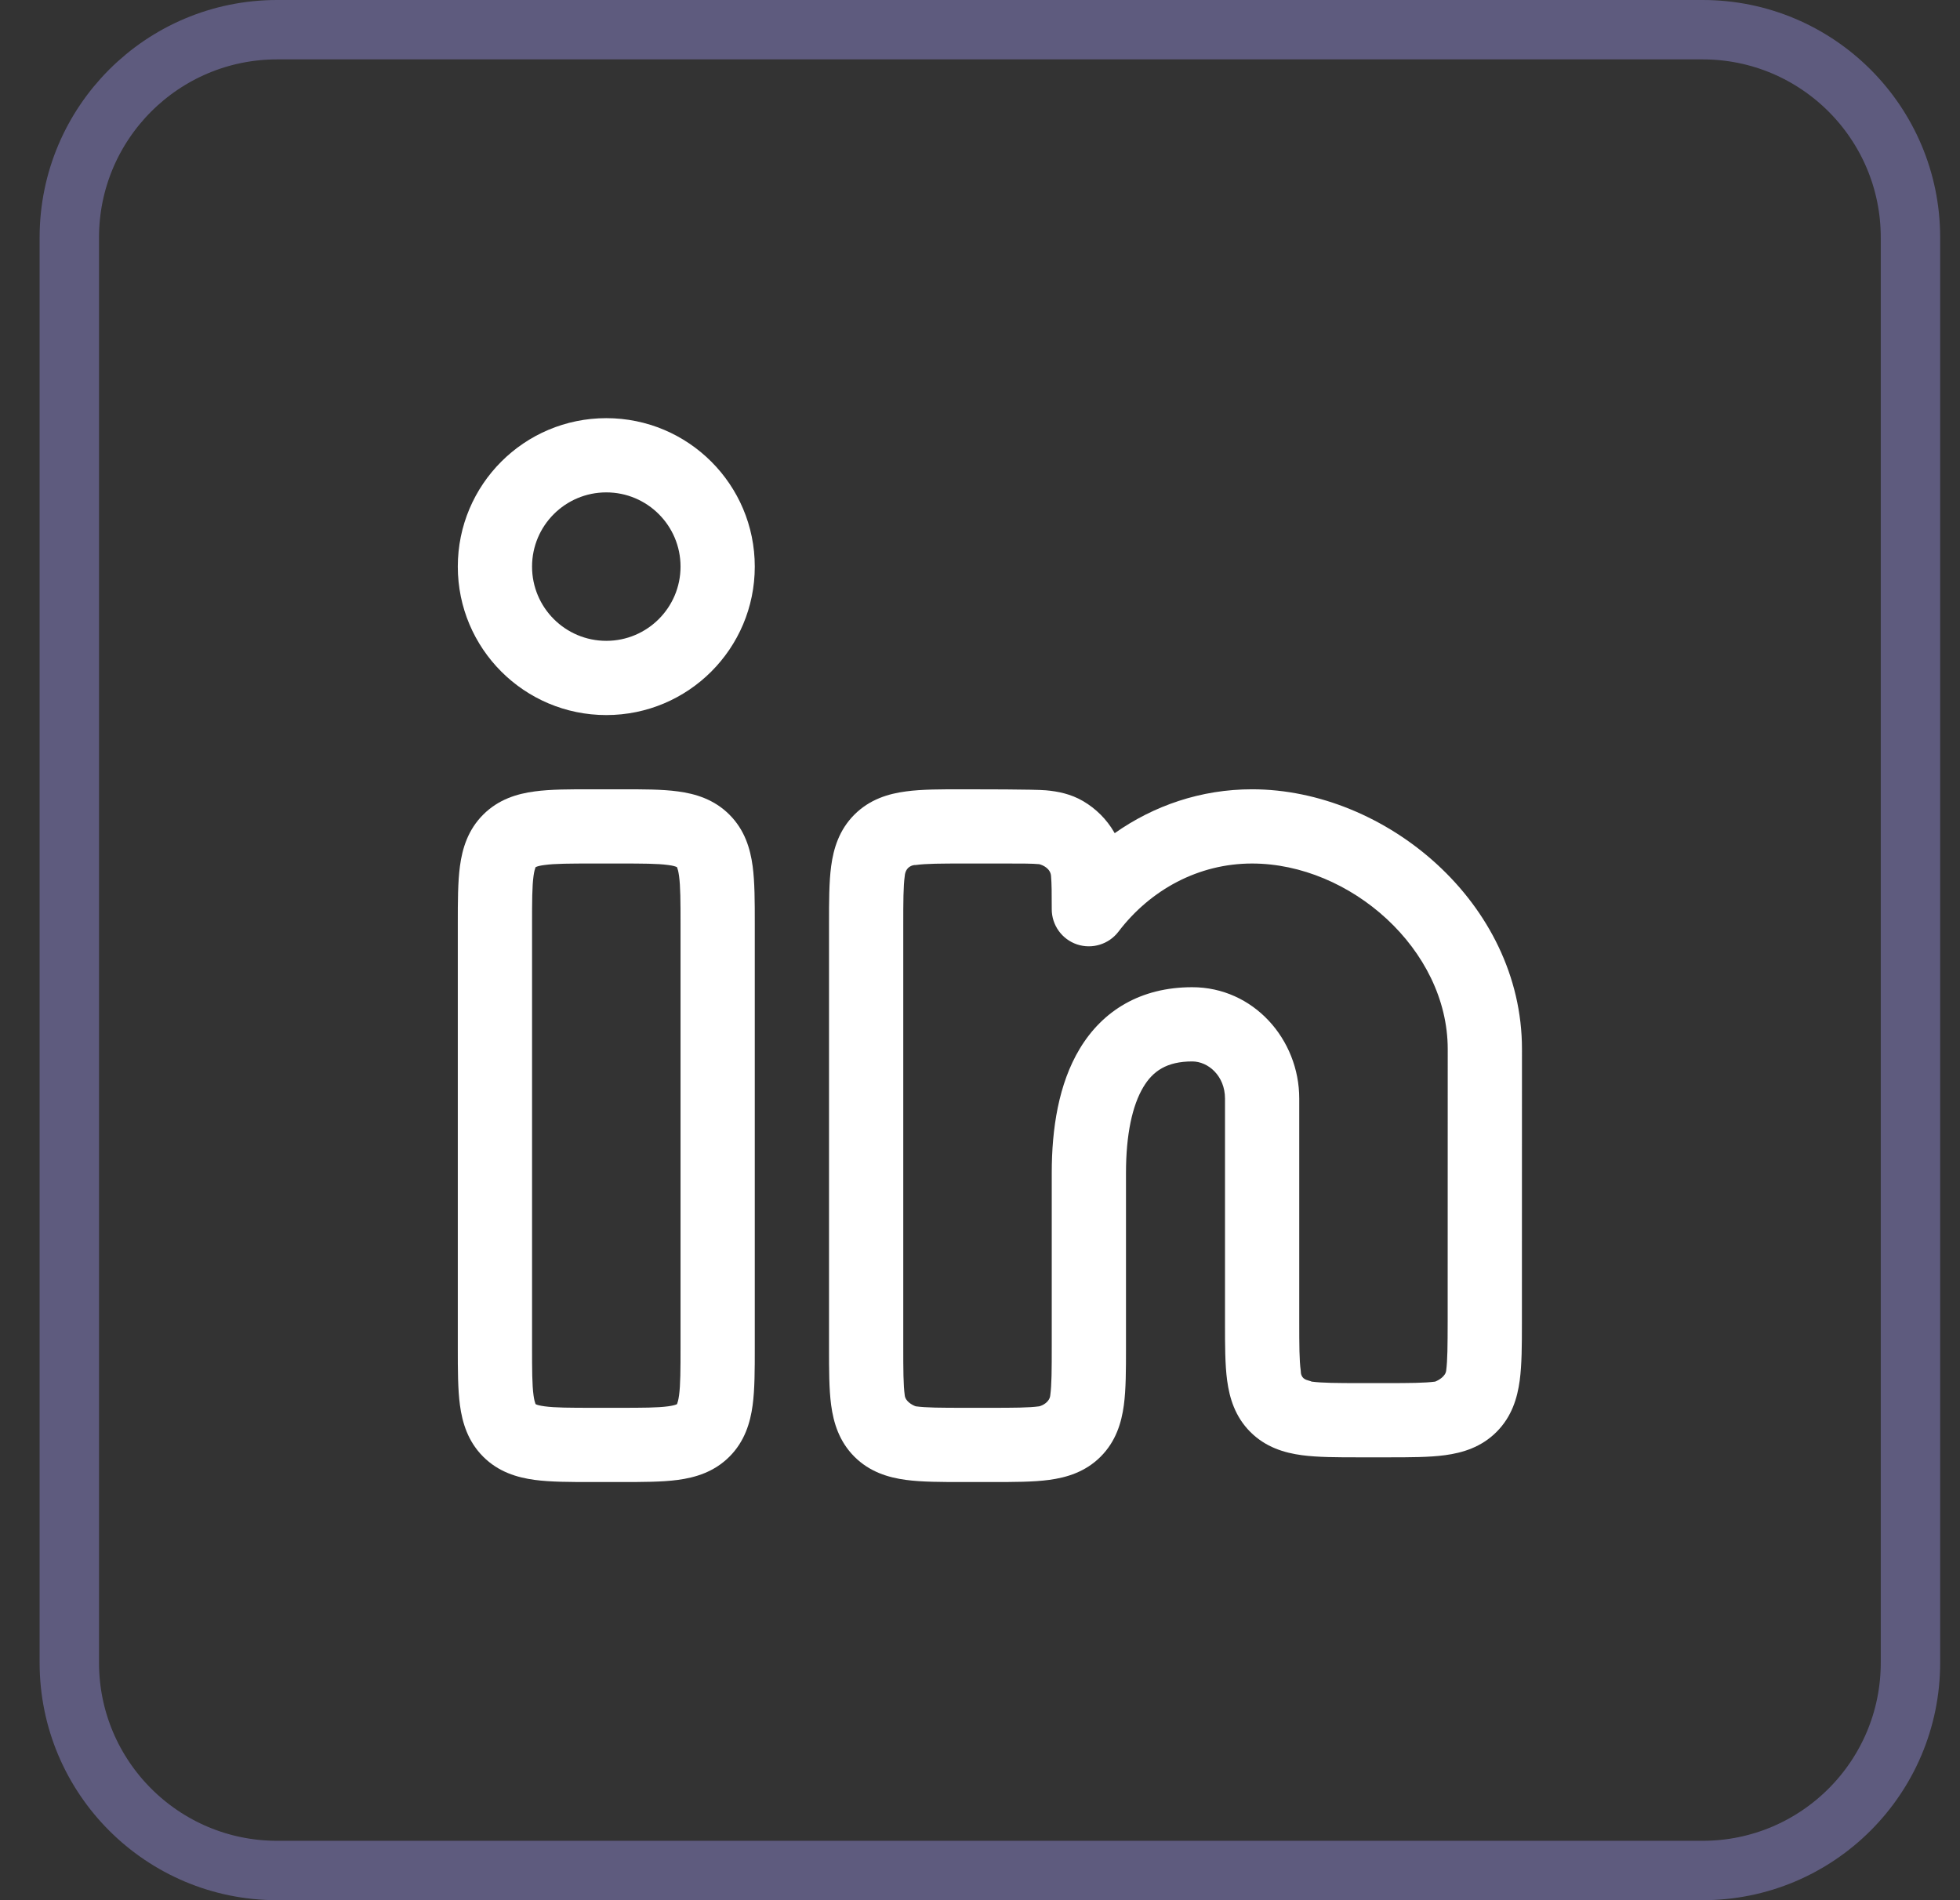
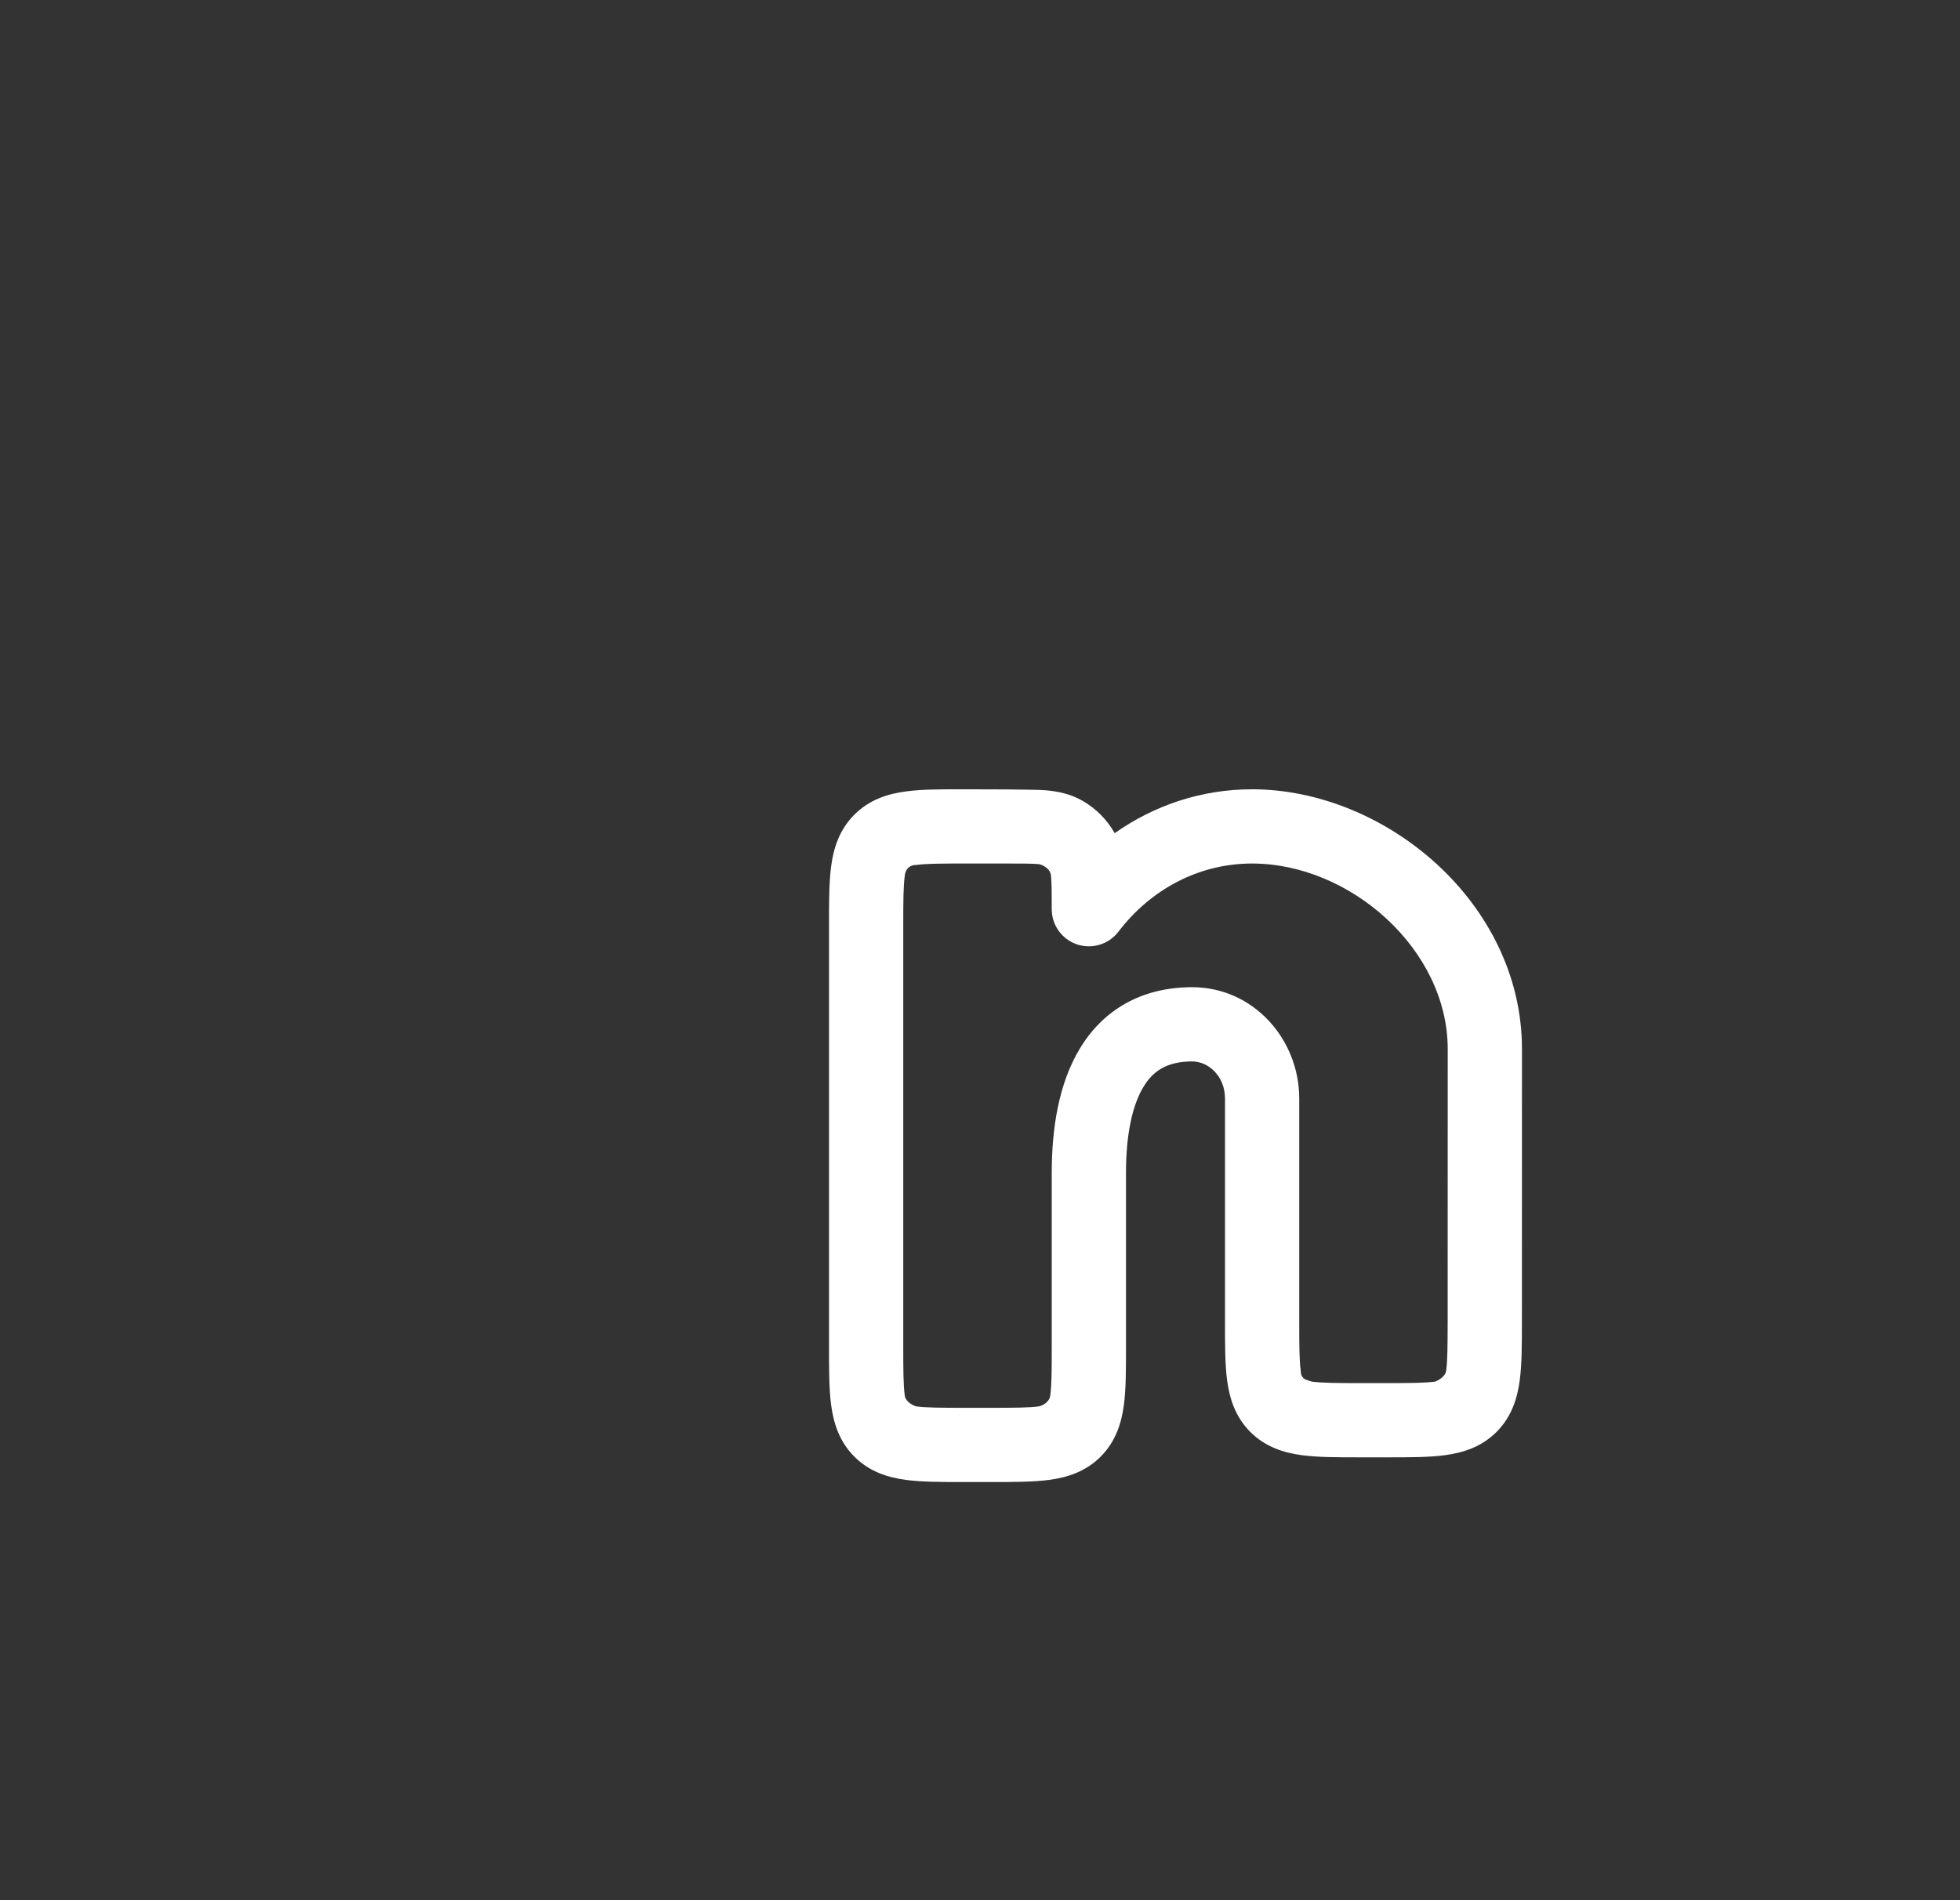
<svg xmlns="http://www.w3.org/2000/svg" width="33" height="32" viewBox="0 0 33 32" fill="none">
  <rect x="0" y="0" width="33" height="32" fill="#333333" stroke="none" />
-   <path d="M4.667 0.5H28.666C30.599 0.5 32.166 2.067 32.166 4V28C32.166 29.933 30.599 31.5 28.666 31.5H4.667C2.734 31.5 1.167 29.933 1.167 28V4C1.167 2.067 2.734 0.5 4.667 0.5Z" stroke="#8B85CA" stroke-opacity="0.5" />
-   <path fill-rule="evenodd" clip-rule="evenodd" d="M7.708 9.542C7.708 8.161 8.827 7.042 10.208 7.042C11.589 7.042 12.708 8.161 12.708 9.542C12.708 10.922 11.589 12.042 10.208 12.042C8.827 12.042 7.708 10.922 7.708 9.542ZM10.208 8.292C9.518 8.292 8.958 8.851 8.958 9.542C8.958 10.232 9.518 10.792 10.208 10.792C10.898 10.792 11.458 10.232 11.458 9.542C11.458 8.851 10.898 8.292 10.208 8.292Z" fill="white" />
-   <path fill-rule="evenodd" clip-rule="evenodd" d="M9.962 13.292H10.454C10.814 13.292 11.145 13.291 11.414 13.328C11.71 13.367 12.023 13.461 12.281 13.719C12.538 13.976 12.632 14.289 12.672 14.586C12.708 14.855 12.708 15.185 12.708 15.546L12.708 22.704C12.708 23.065 12.708 23.395 12.672 23.664C12.632 23.96 12.538 24.274 12.281 24.531C12.023 24.789 11.71 24.882 11.414 24.922C11.145 24.958 10.814 24.958 10.454 24.958H9.962C9.602 24.958 9.271 24.958 9.002 24.922C8.706 24.882 8.393 24.789 8.135 24.531C7.878 24.274 7.784 23.96 7.744 23.664C7.708 23.395 7.708 23.065 7.708 22.704L7.708 15.546C7.708 15.185 7.708 14.855 7.744 14.586C7.784 14.289 7.878 13.976 8.135 13.719C8.393 13.461 8.706 13.367 9.002 13.328C9.271 13.291 9.602 13.292 9.962 13.292ZM9.019 14.603L9.021 14.601C9.023 14.601 9.025 14.599 9.03 14.598C9.048 14.59 9.088 14.577 9.169 14.567C9.344 14.543 9.589 14.542 10 14.542H10.416C10.827 14.542 11.072 14.543 11.248 14.567C11.328 14.577 11.368 14.59 11.386 14.598C11.391 14.599 11.393 14.601 11.395 14.601L11.397 14.603L11.398 14.605C11.399 14.606 11.4 14.609 11.402 14.613C11.409 14.631 11.422 14.672 11.433 14.752C11.457 14.928 11.458 15.173 11.458 15.583L11.458 22.667C11.458 23.077 11.457 23.322 11.433 23.498C11.422 23.578 11.409 23.619 11.402 23.637C11.4 23.641 11.399 23.644 11.398 23.645L11.397 23.647L11.395 23.648C11.393 23.649 11.391 23.651 11.386 23.652C11.368 23.66 11.328 23.672 11.248 23.683C11.072 23.707 10.827 23.708 10.416 23.708H10C9.589 23.708 9.344 23.707 9.169 23.683C9.088 23.672 9.048 23.66 9.03 23.652C9.025 23.651 9.023 23.649 9.021 23.648L9.019 23.647L9.018 23.645C9.017 23.644 9.016 23.641 9.014 23.637C9.007 23.619 8.994 23.578 8.983 23.498C8.959 23.322 8.958 23.077 8.958 22.667L8.958 15.583C8.958 15.173 8.959 14.928 8.983 14.752C8.994 14.672 9.007 14.631 9.014 14.613C9.016 14.609 9.017 14.606 9.018 14.605L9.019 14.603Z" fill="white" />
  <path fill-rule="evenodd" clip-rule="evenodd" d="M16.212 13.292C16.454 13.292 17.426 13.292 17.61 13.309C17.81 13.327 18.027 13.369 18.236 13.491C18.452 13.618 18.632 13.797 18.758 14.014L18.768 14.031C19.427 13.566 20.221 13.292 21.08 13.292C23.326 13.292 25.625 15.204 25.625 17.667L25.624 22.288C25.624 22.648 25.623 22.979 25.587 23.248C25.547 23.544 25.454 23.857 25.196 24.115C24.939 24.372 24.626 24.466 24.329 24.506C24.061 24.542 23.73 24.542 23.369 24.542H22.879C22.518 24.542 22.188 24.542 21.919 24.506C21.622 24.466 21.309 24.372 21.052 24.115C20.794 23.857 20.701 23.544 20.661 23.248C20.625 22.979 20.625 22.648 20.625 22.287L20.625 18.5C20.625 18.119 20.343 17.875 20.073 17.875C19.642 17.875 19.41 18.04 19.251 18.305C19.064 18.616 18.958 19.107 18.958 19.75L18.958 22.704C18.958 23.065 18.958 23.395 18.922 23.664C18.882 23.96 18.788 24.274 18.531 24.531C18.273 24.789 17.96 24.882 17.664 24.922C17.395 24.958 17.064 24.958 16.704 24.958H16.212C15.852 24.958 15.521 24.958 15.252 24.922C14.956 24.882 14.643 24.789 14.385 24.531C14.128 24.274 14.034 23.96 13.994 23.664C13.958 23.395 13.958 23.065 13.958 22.704L13.958 15.546C13.958 15.185 13.958 14.855 13.994 14.586C14.034 14.289 14.128 13.976 14.385 13.719C14.643 13.461 14.956 13.367 15.252 13.328C15.521 13.291 15.852 13.292 16.212 13.292ZM16.25 14.542C15.839 14.542 15.594 14.543 15.419 14.567C15.362 14.564 15.246 14.598 15.233 14.752C15.209 14.928 15.208 15.173 15.208 15.583L15.208 22.667C15.208 23.077 15.209 23.322 15.233 23.498C15.243 23.599 15.361 23.664 15.419 23.683C15.594 23.707 15.839 23.708 16.25 23.708H16.666C17.077 23.708 17.322 23.707 17.497 23.683C17.555 23.669 17.672 23.611 17.683 23.498C17.707 23.322 17.708 23.077 17.708 22.667L17.708 19.75C17.708 19.012 17.822 18.254 18.18 17.66C18.566 17.019 19.204 16.625 20.073 16.625C21.103 16.625 21.875 17.501 21.875 18.5V22.25C21.875 22.661 21.876 22.906 21.9 23.081C21.9 23.213 21.979 23.235 22.041 23.252C22.058 23.257 22.073 23.261 22.085 23.267C22.261 23.29 22.506 23.292 22.916 23.292L23.332 23.292C23.742 23.292 23.987 23.29 24.163 23.267C24.221 23.245 24.339 23.178 24.349 23.081C24.372 22.906 24.373 22.661 24.374 22.25L24.375 17.667C24.375 15.988 22.734 14.542 21.08 14.542C20.182 14.542 19.37 14.981 18.831 15.69C18.668 15.903 18.388 15.989 18.133 15.904C17.879 15.818 17.708 15.58 17.708 15.312C17.708 15.037 17.707 14.874 17.696 14.754C17.689 14.628 17.56 14.568 17.496 14.553C17.375 14.542 17.212 14.542 16.938 14.542L16.25 14.542Z" fill="white" />
</svg>